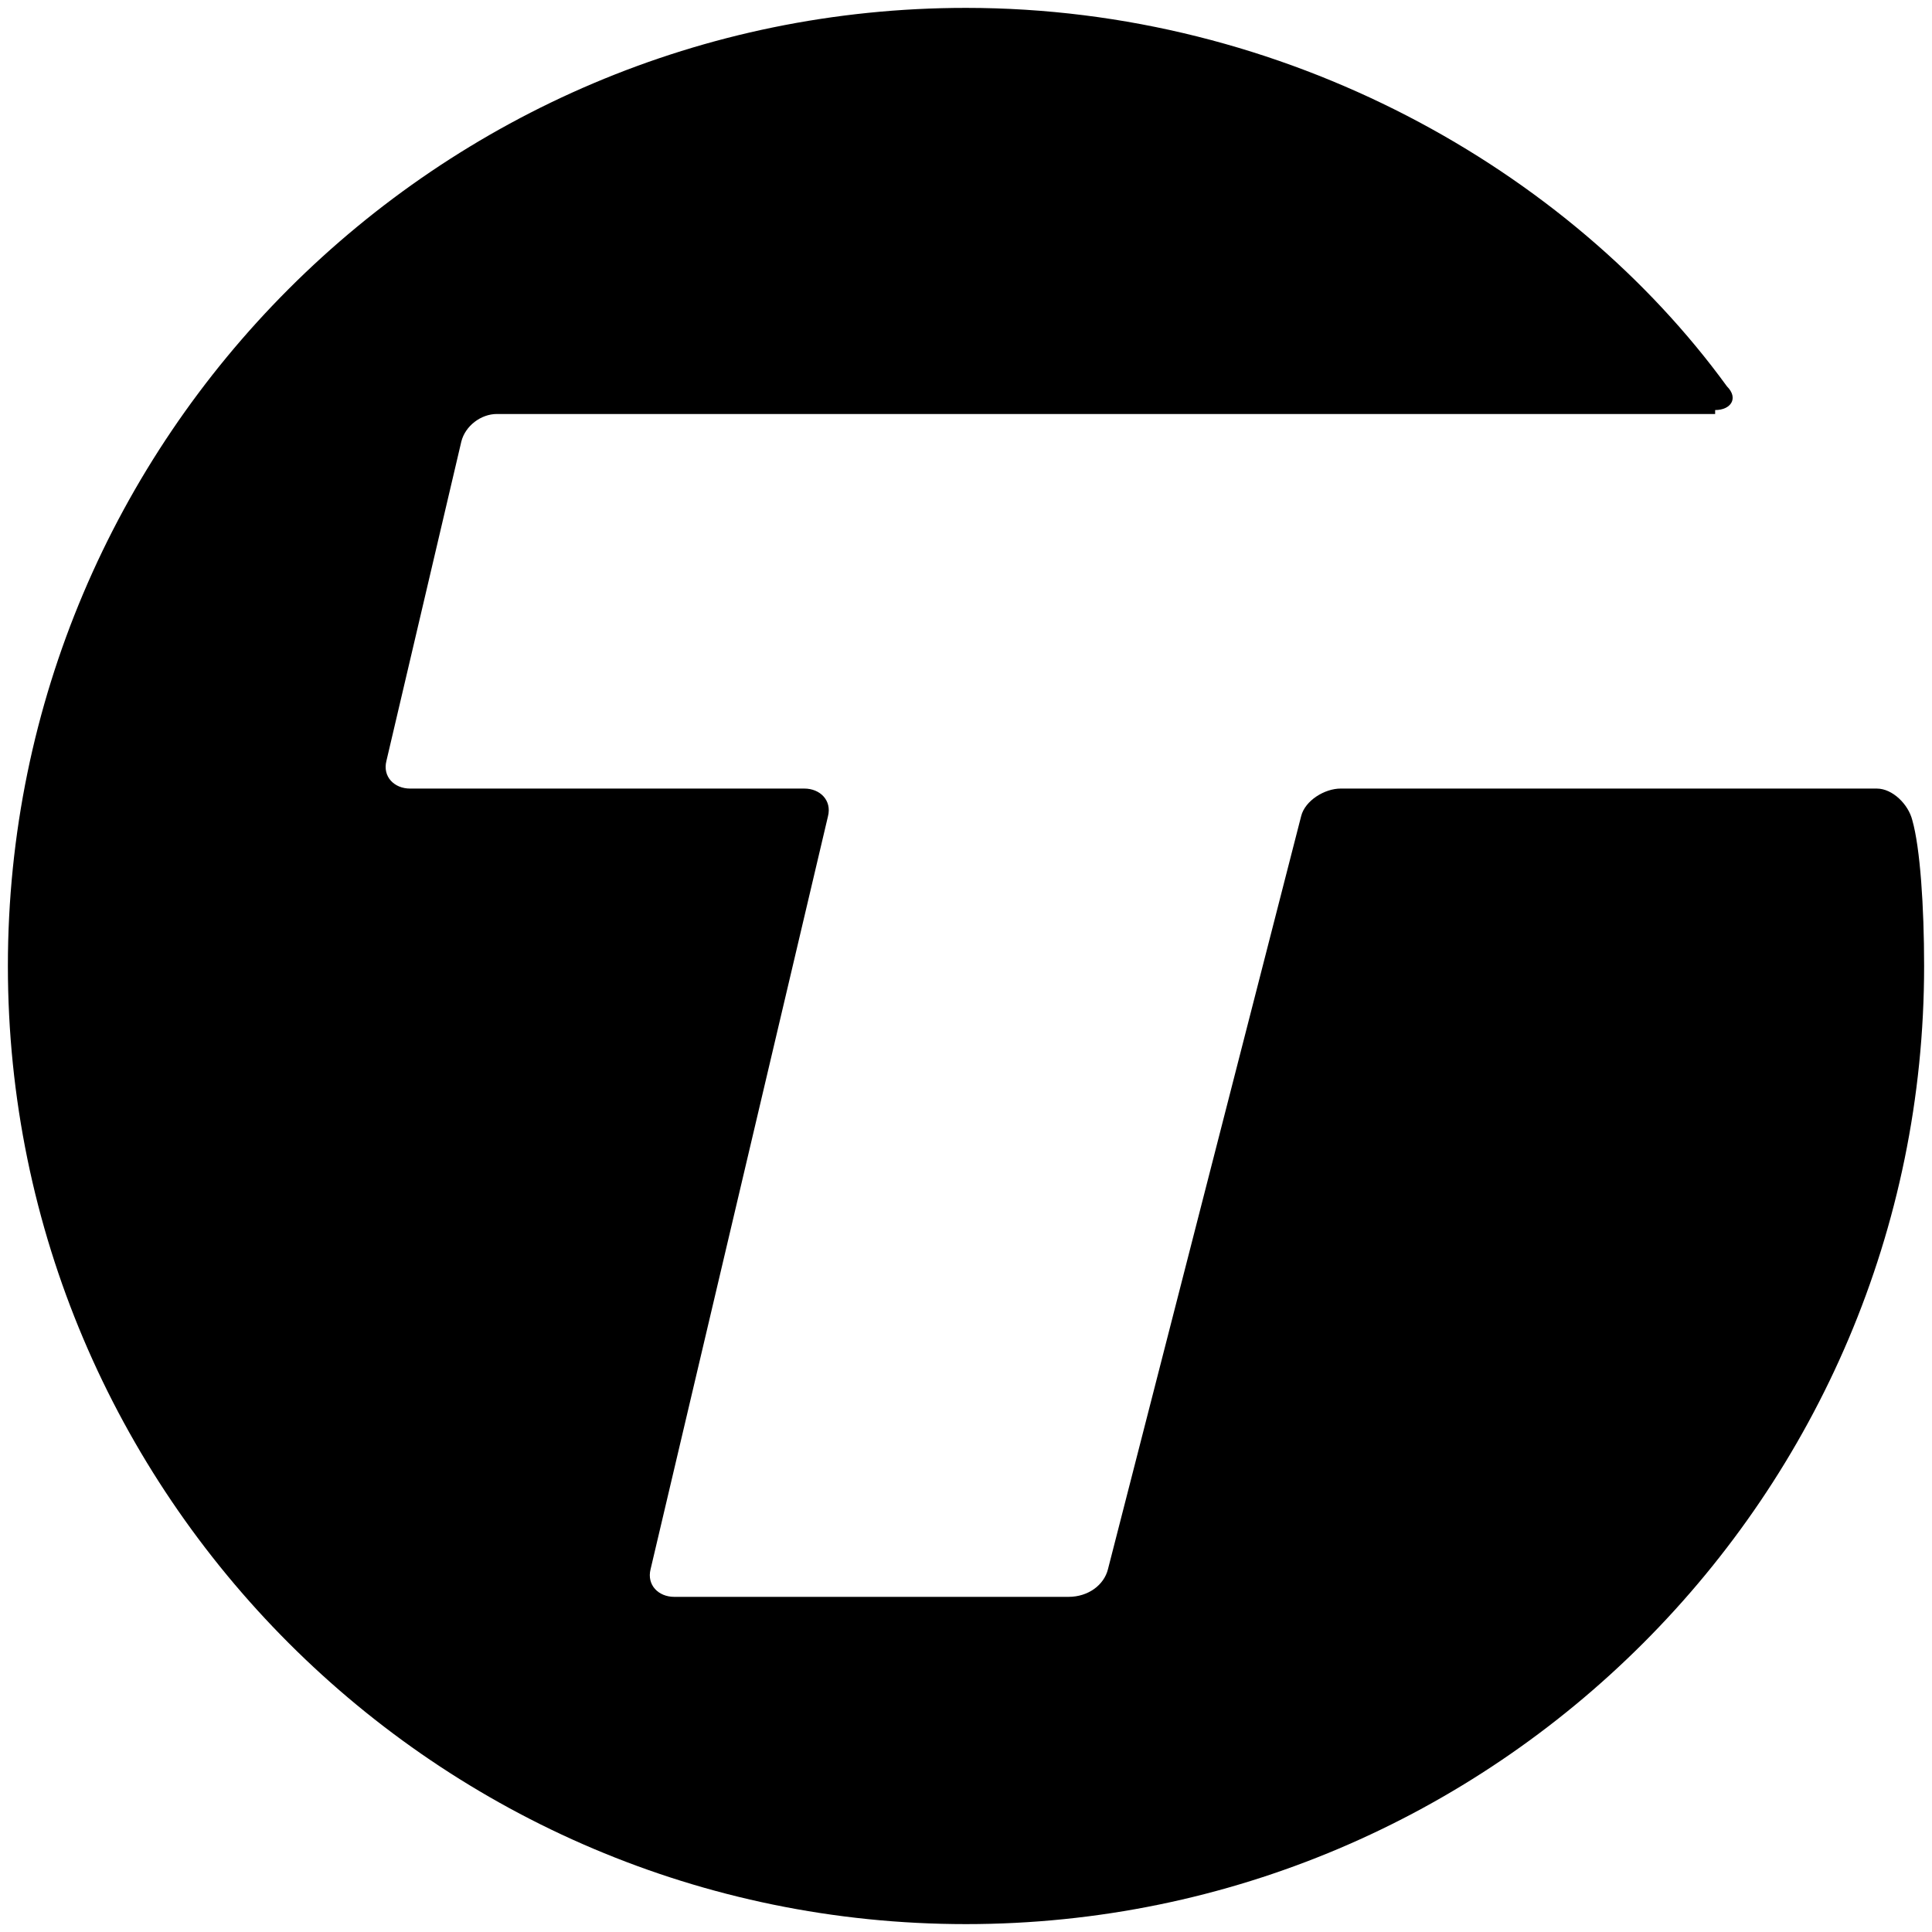
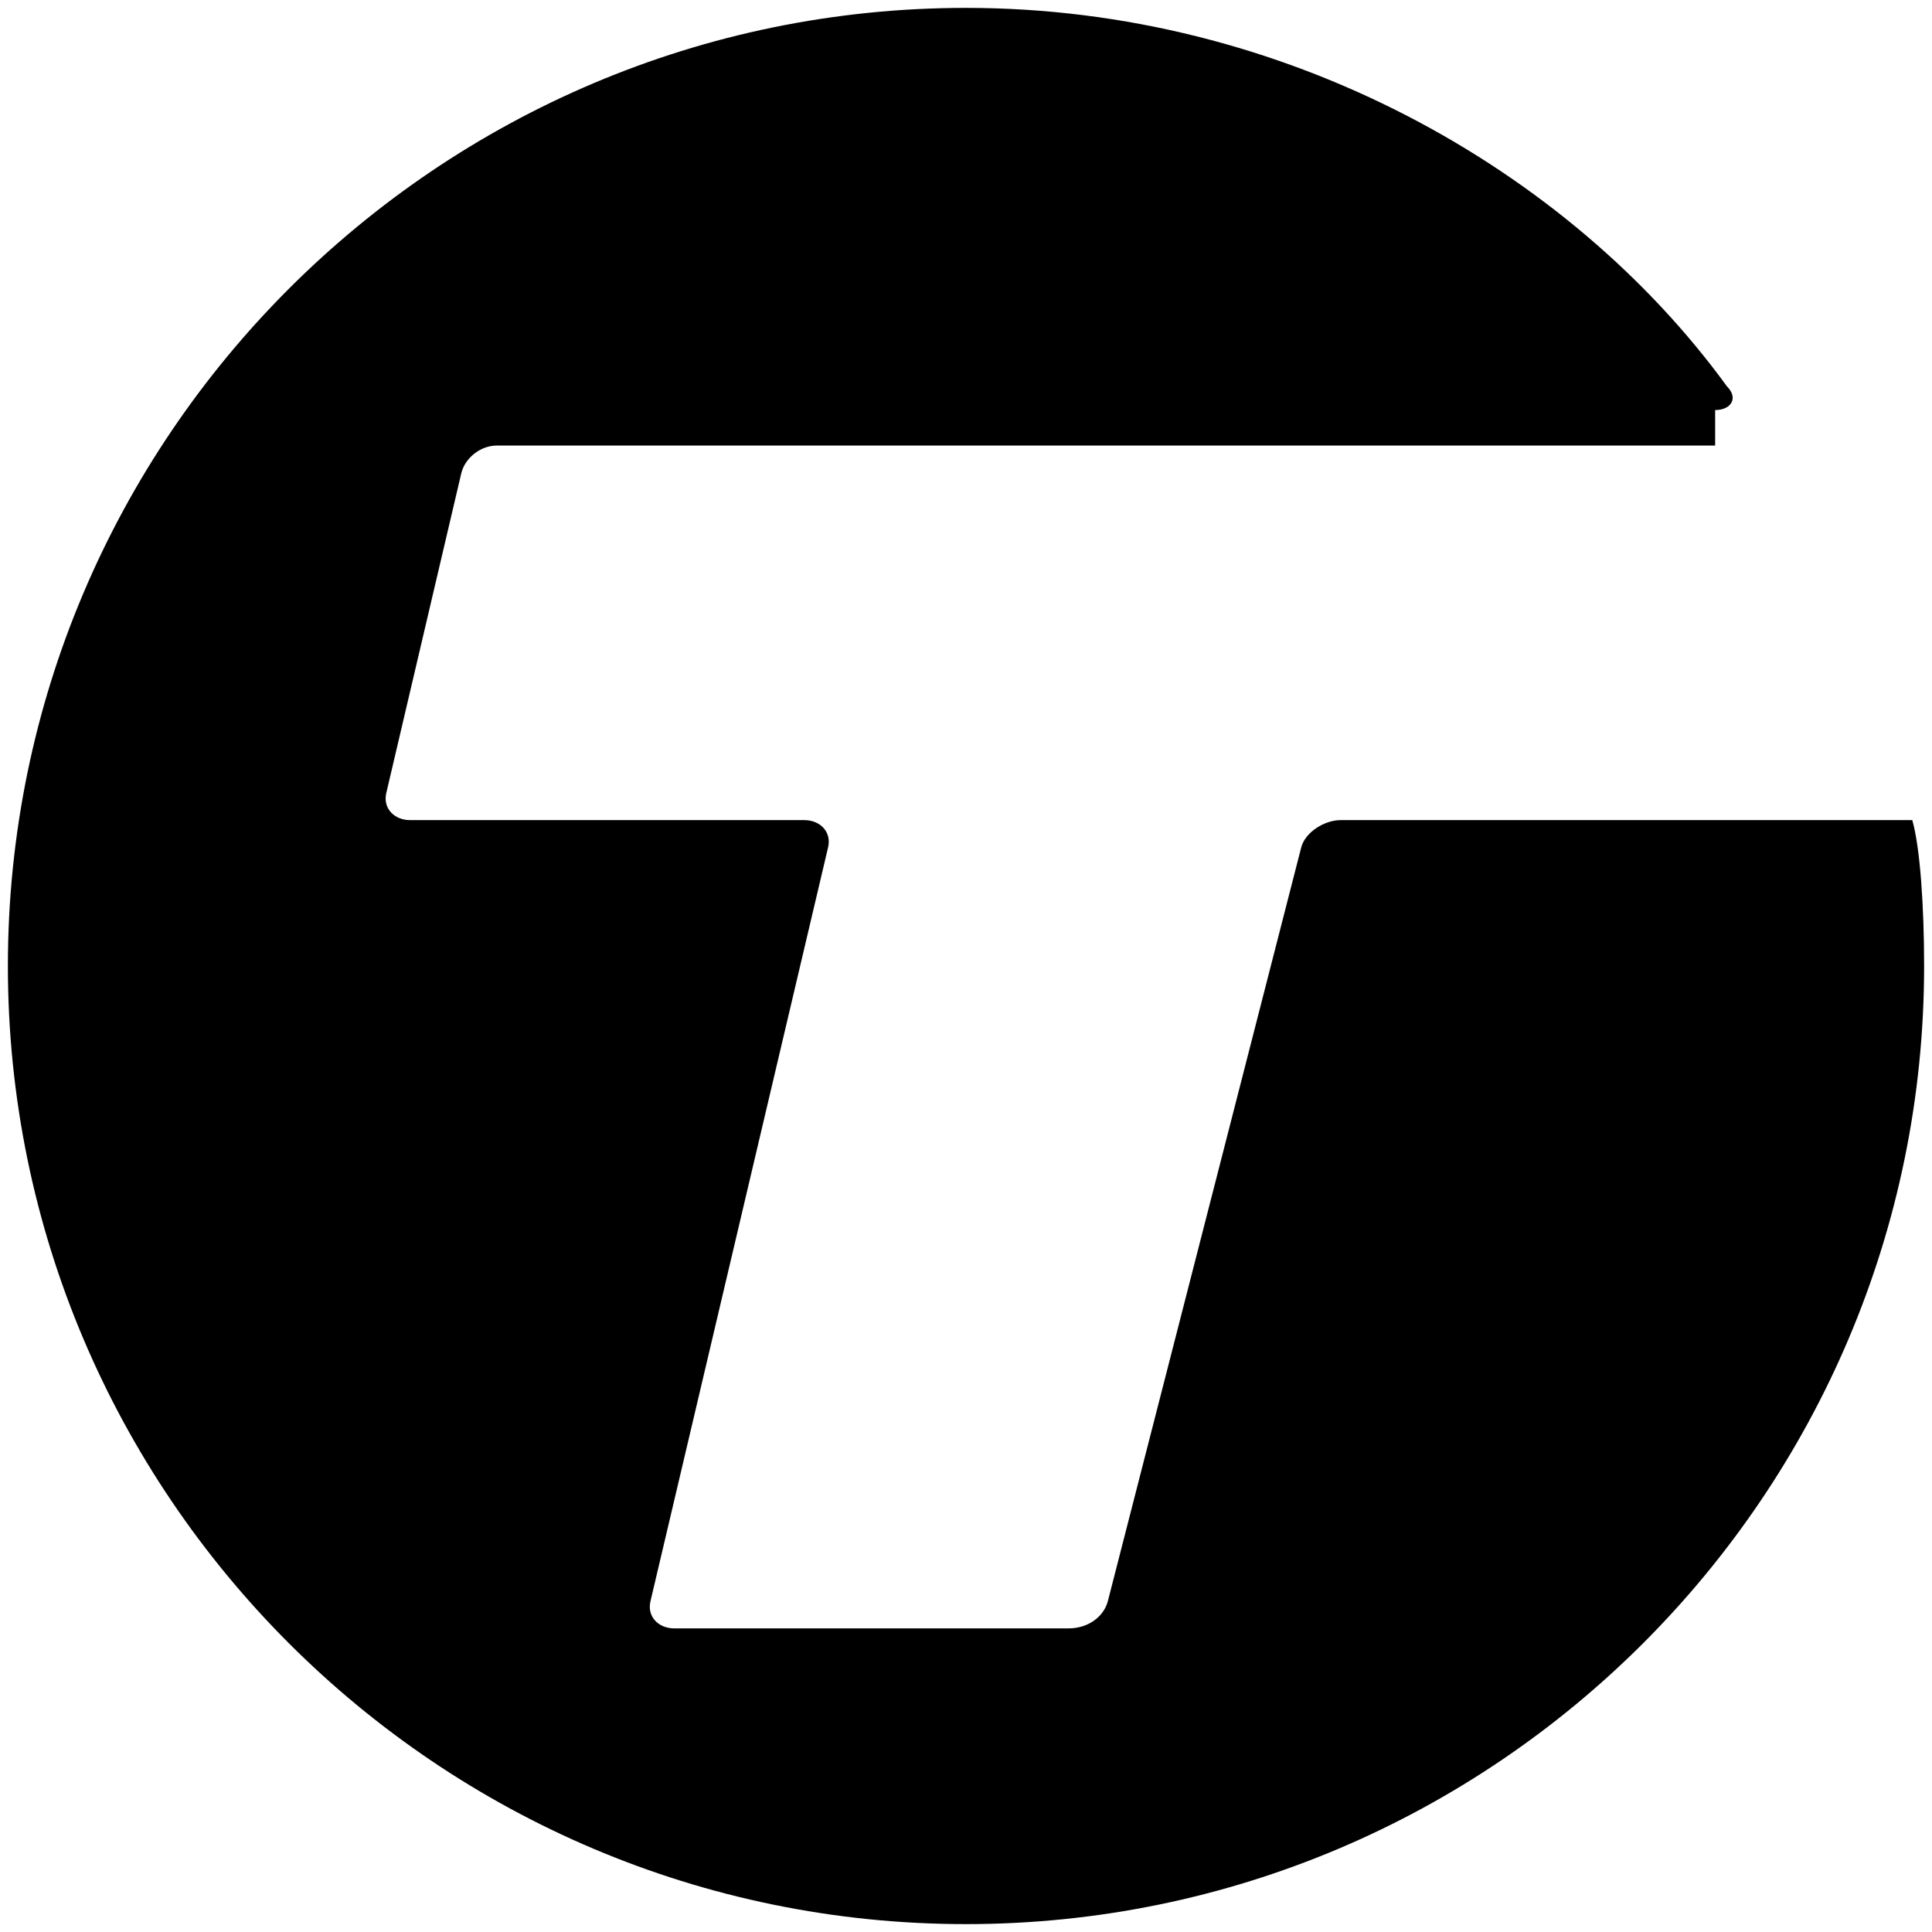
<svg xmlns="http://www.w3.org/2000/svg" version="1.1" id="Layer_1" x="0px" y="0px" viewBox="0 0 49 49" style="enable-background:new 0 0 49 49;" xml:space="preserve">
-   <path d="M43.5,10.4c0.4,0,0.6-0.3,0.3-0.6c-4-5.5-11.2-9.6-19.3-9.6C11.1,0.2,0.2,11.1,0.2,24.5c0,13.4,10.9,24.3,24.3,24.3  c13.4,0,24.3-10.9,24.3-24.3c0-1.5-0.1-3-0.3-3.7C48.4,20.4,48,20,47.6,20H34c-0.4,0-0.9,0.3-1,0.7l-4.9,19.1  c-0.1,0.4-0.5,0.7-1,0.7h-10c-0.4,0-0.7-0.3-0.6-0.7l4.5-19.1c0.1-0.4-0.2-0.7-0.6-0.7h-10c-0.4,0-0.7-0.3-0.6-0.7l1.9-8.1  c0.1-0.4,0.5-0.7,0.9-0.7H43.5z" />
+   <path d="M43.5,10.4c0.4,0,0.6-0.3,0.3-0.6c-4-5.5-11.2-9.6-19.3-9.6C11.1,0.2,0.2,11.1,0.2,24.5c0,13.4,10.9,24.3,24.3,24.3  c13.4,0,24.3-10.9,24.3-24.3c0-1.5-0.1-3-0.3-3.7H34c-0.4,0-0.9,0.3-1,0.7l-4.9,19.1  c-0.1,0.4-0.5,0.7-1,0.7h-10c-0.4,0-0.7-0.3-0.6-0.7l4.5-19.1c0.1-0.4-0.2-0.7-0.6-0.7h-10c-0.4,0-0.7-0.3-0.6-0.7l1.9-8.1  c0.1-0.4,0.5-0.7,0.9-0.7H43.5z" />
</svg>